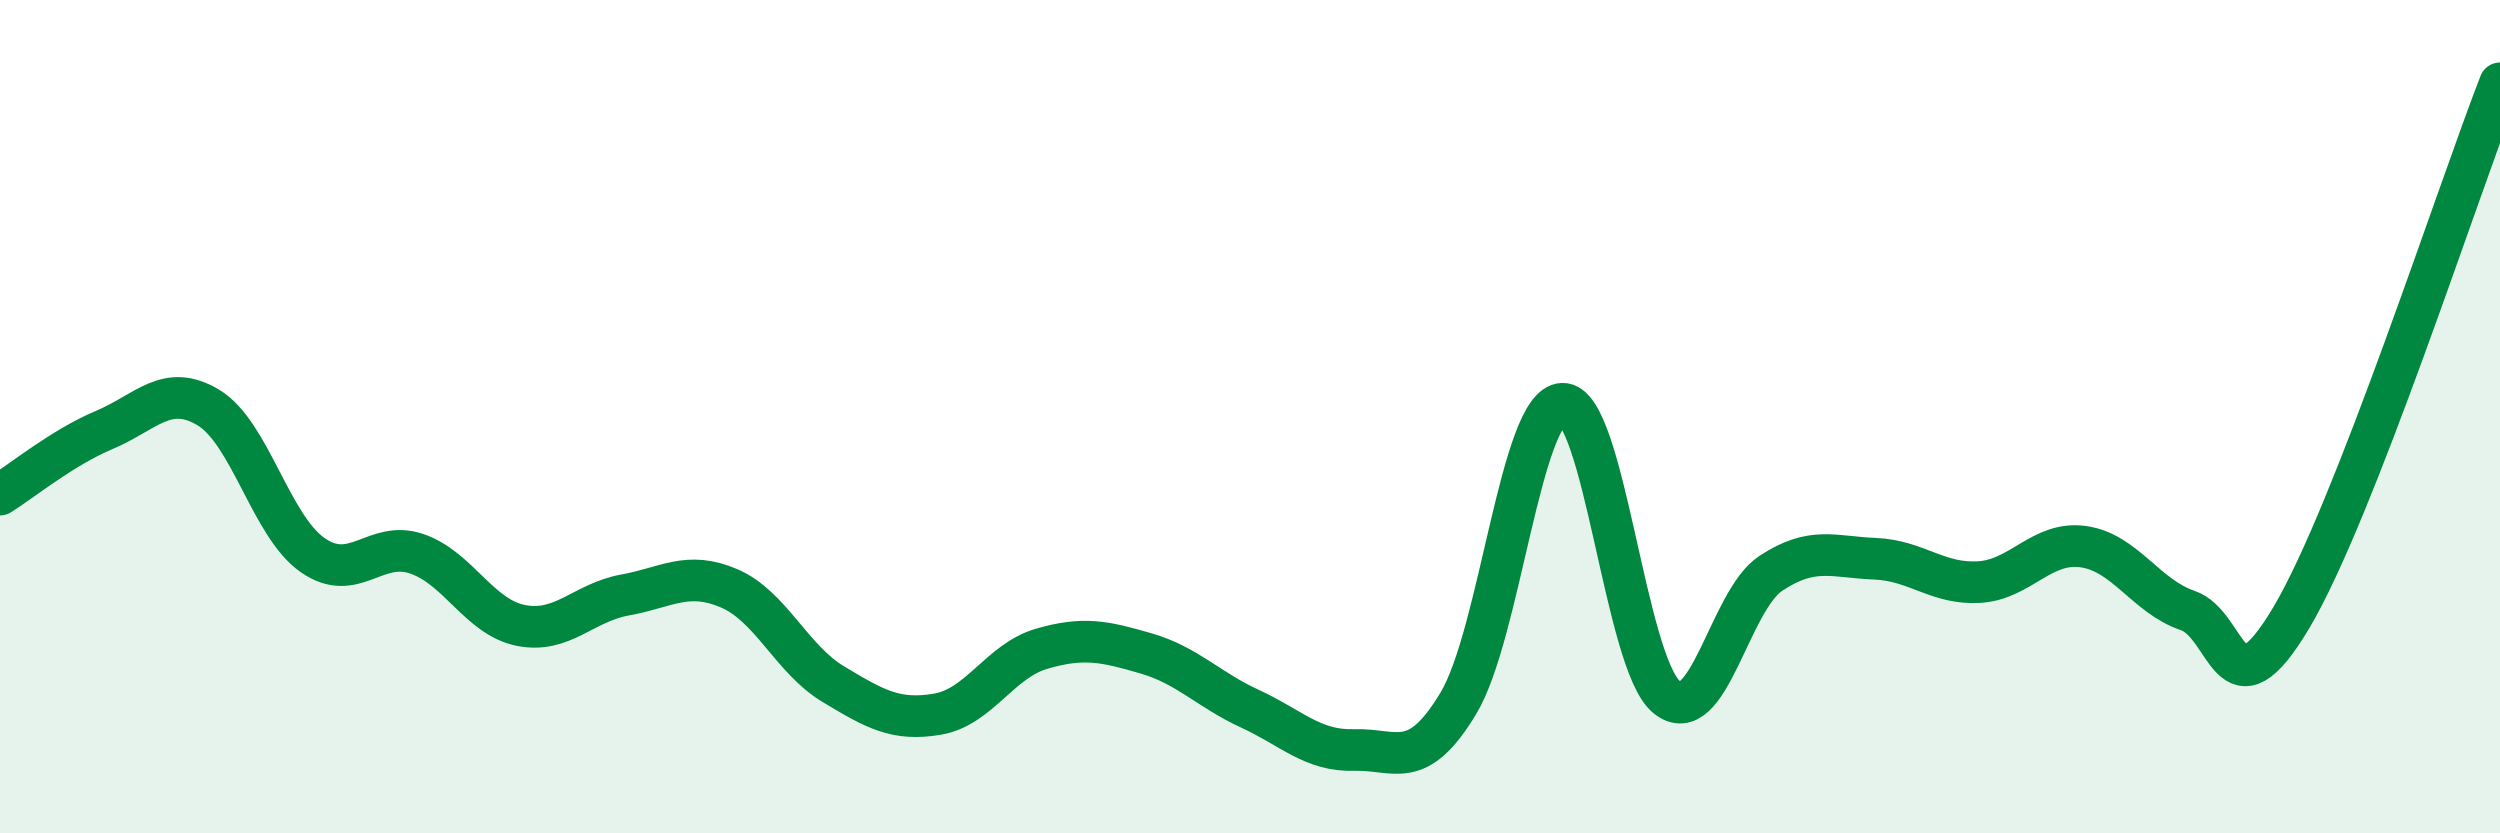
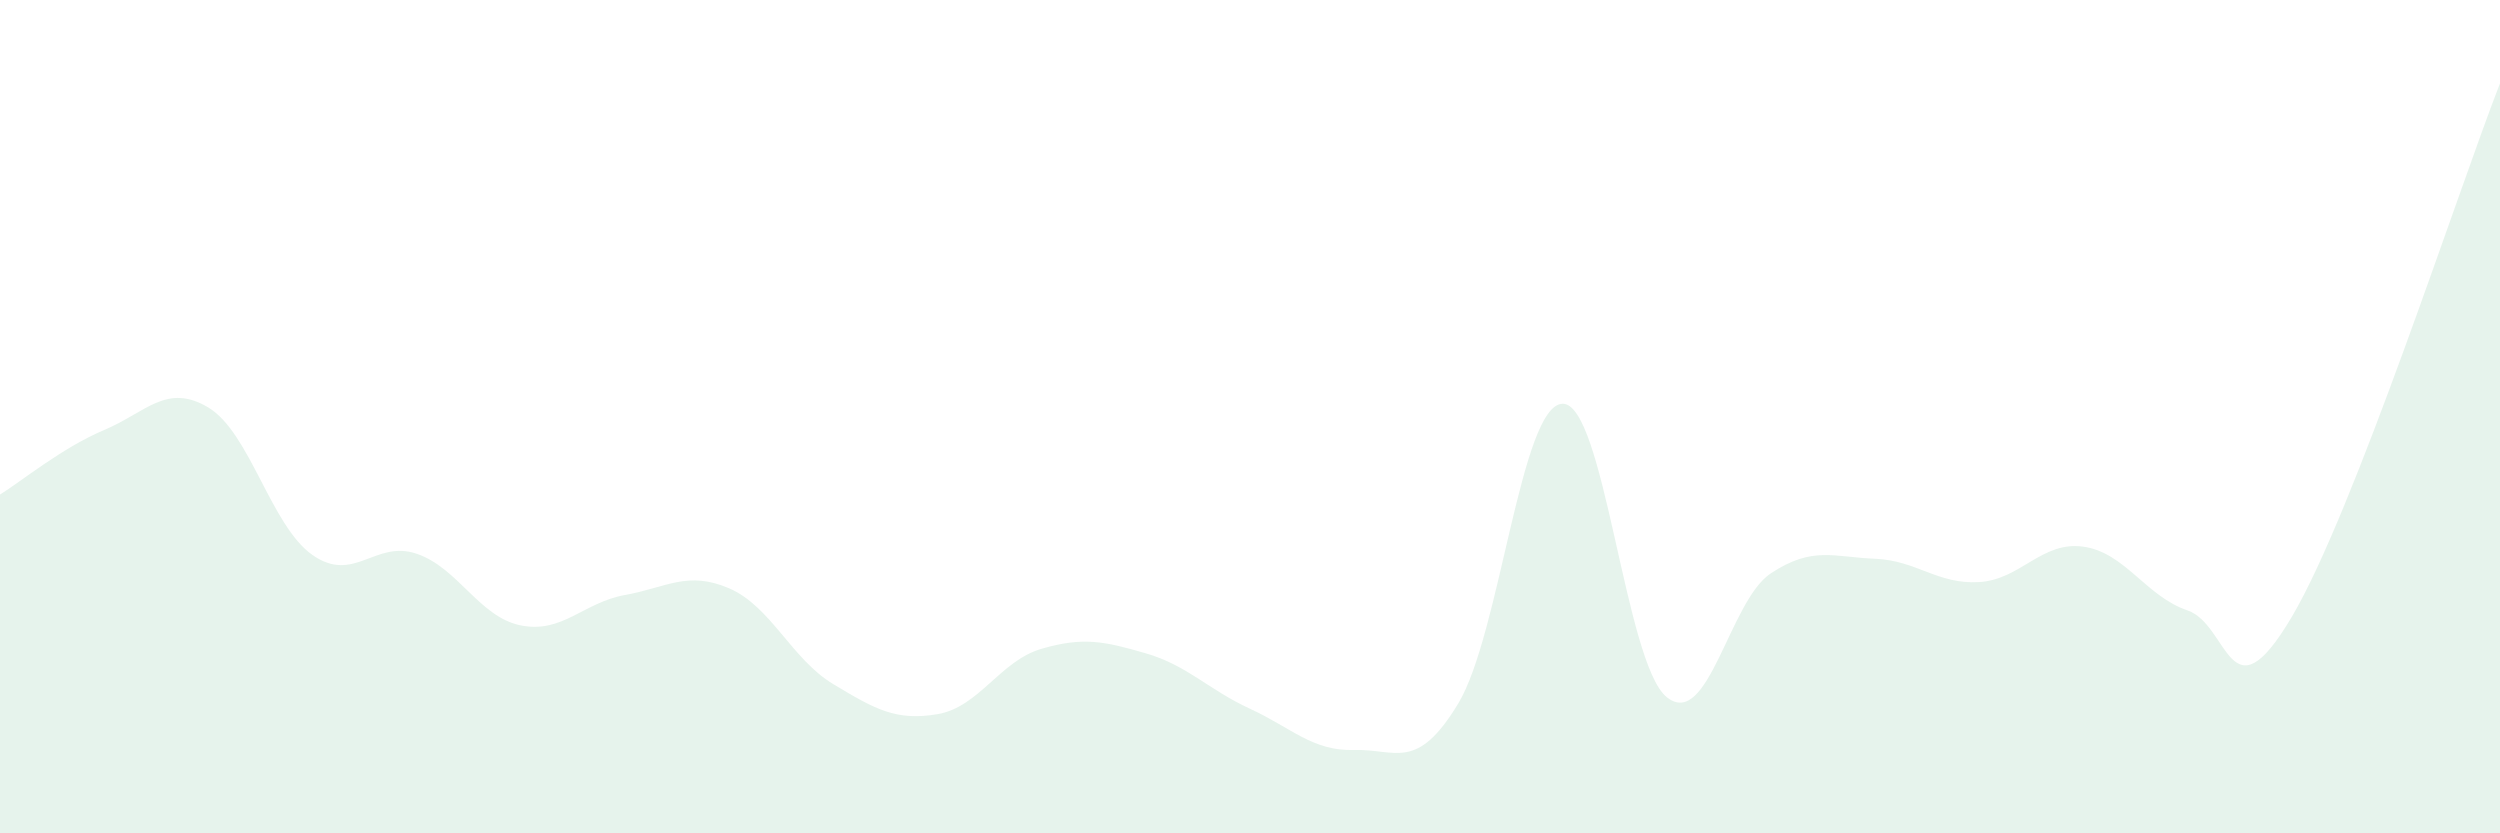
<svg xmlns="http://www.w3.org/2000/svg" width="60" height="20" viewBox="0 0 60 20">
  <path d="M 0,11.87 C 0.5,11.56 1.5,10.74 2.5,10.32 C 3.5,9.9 4,9.18 5,9.78 C 6,10.38 6.5,12.62 7.5,13.32 C 8.5,14.02 9,12.95 10,13.29 C 11,13.63 11.5,14.81 12.5,15.01 C 13.5,15.21 14,14.46 15,14.28 C 16,14.1 16.5,13.69 17.5,14.12 C 18.5,14.55 19,15.82 20,16.42 C 21,17.02 21.5,17.31 22.5,17.14 C 23.5,16.97 24,15.86 25,15.57 C 26,15.28 26.5,15.39 27.5,15.68 C 28.5,15.97 29,16.55 30,17.01 C 31,17.47 31.5,18.03 32.5,18 C 33.5,17.97 34,18.54 35,16.88 C 36,15.22 36.5,9.72 37.5,9.69 C 38.5,9.66 39,15.92 40,16.73 C 41,17.54 41.5,14.42 42.5,13.76 C 43.5,13.1 44,13.37 45,13.41 C 46,13.45 46.5,14.03 47.5,13.97 C 48.5,13.91 49,12.98 50,13.12 C 51,13.26 51.5,14.31 52.5,14.65 C 53.5,14.99 53.5,17.34 55,14.81 C 56.5,12.28 59,4.56 60,2L60 20L0 20Z" fill="#008740" opacity="0.1" stroke-linecap="round" stroke-linejoin="round" />
-   <path d="M 0,11.87 C 0.5,11.56 1.5,10.74 2.5,10.32 C 3.5,9.9 4,9.18 5,9.78 C 6,10.38 6.5,12.62 7.5,13.32 C 8.5,14.02 9,12.95 10,13.29 C 11,13.63 11.5,14.81 12.5,15.01 C 13.5,15.21 14,14.46 15,14.28 C 16,14.1 16.5,13.69 17.5,14.12 C 18.5,14.55 19,15.82 20,16.42 C 21,17.02 21.5,17.31 22.5,17.14 C 23.5,16.97 24,15.86 25,15.57 C 26,15.28 26.5,15.39 27.5,15.68 C 28.5,15.97 29,16.55 30,17.01 C 31,17.47 31.5,18.03 32.5,18 C 33.5,17.97 34,18.54 35,16.88 C 36,15.22 36.5,9.72 37.5,9.69 C 38.5,9.66 39,15.92 40,16.73 C 41,17.54 41.5,14.42 42.5,13.76 C 43.5,13.1 44,13.37 45,13.41 C 46,13.45 46.5,14.03 47.5,13.97 C 48.5,13.91 49,12.98 50,13.12 C 51,13.26 51.5,14.31 52.5,14.65 C 53.5,14.99 53.5,17.34 55,14.81 C 56.5,12.28 59,4.56 60,2" stroke="#008740" stroke-width="1" fill="none" stroke-linecap="round" stroke-linejoin="round" />
</svg>